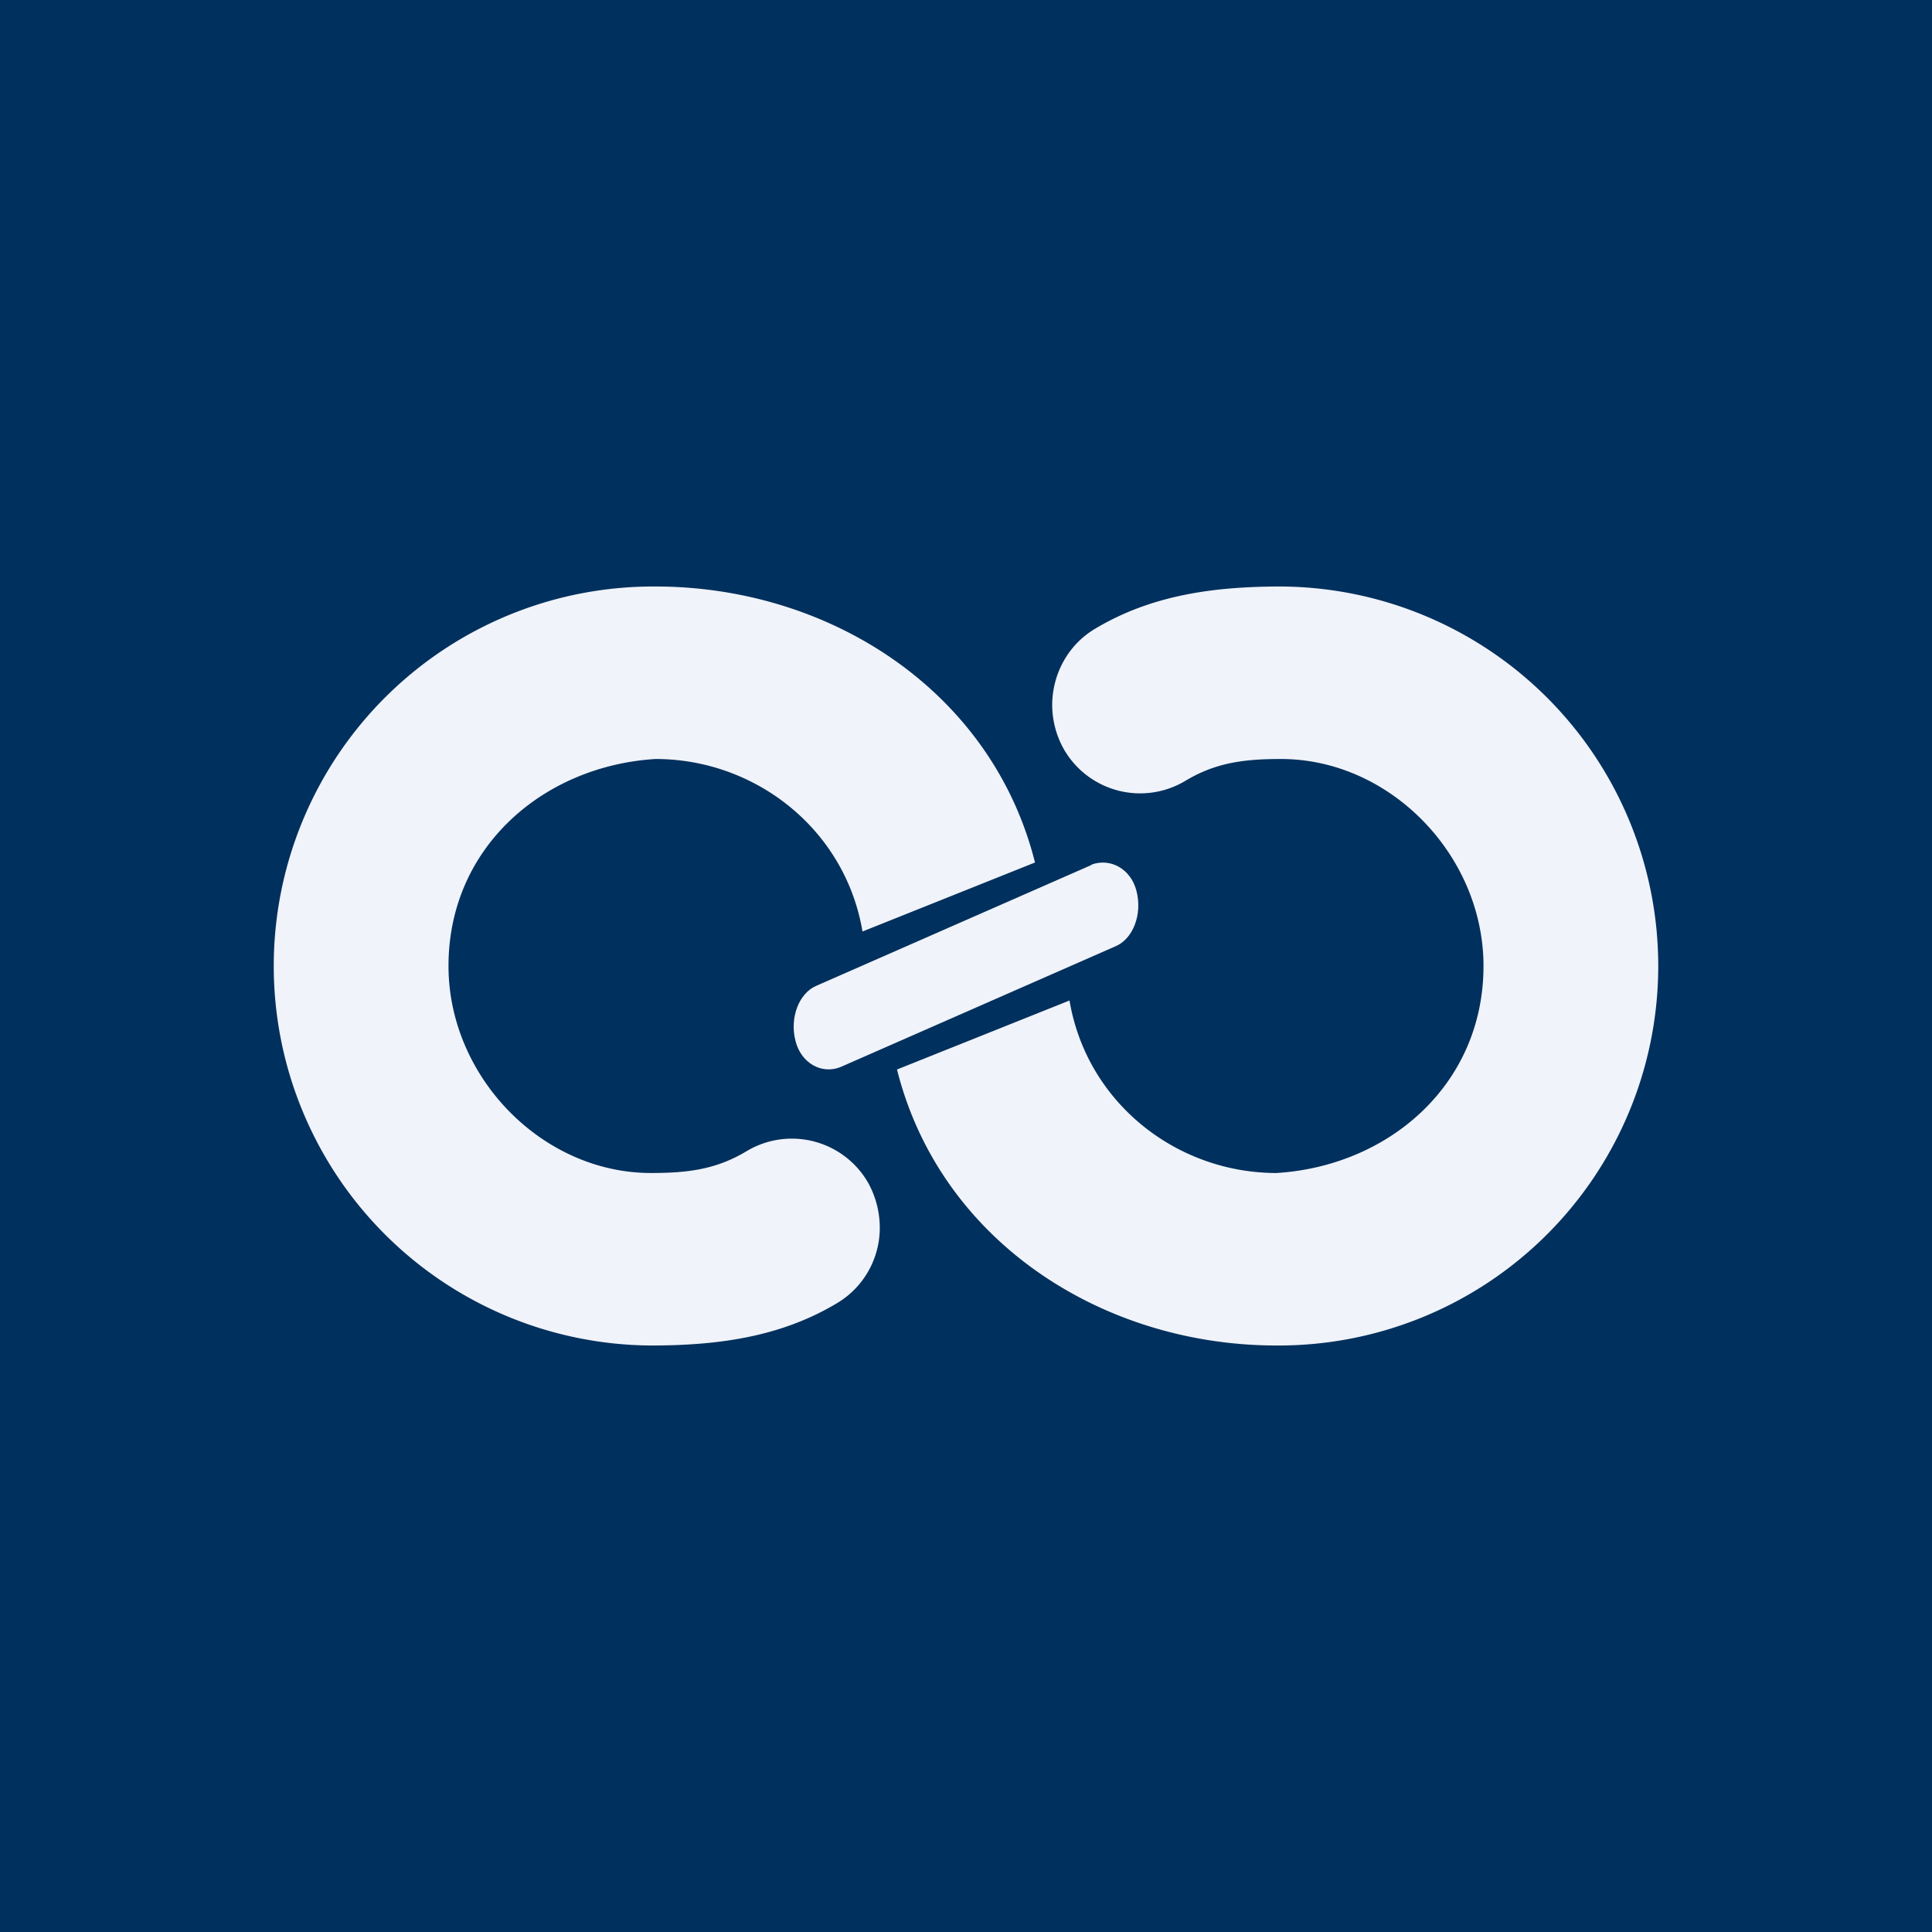
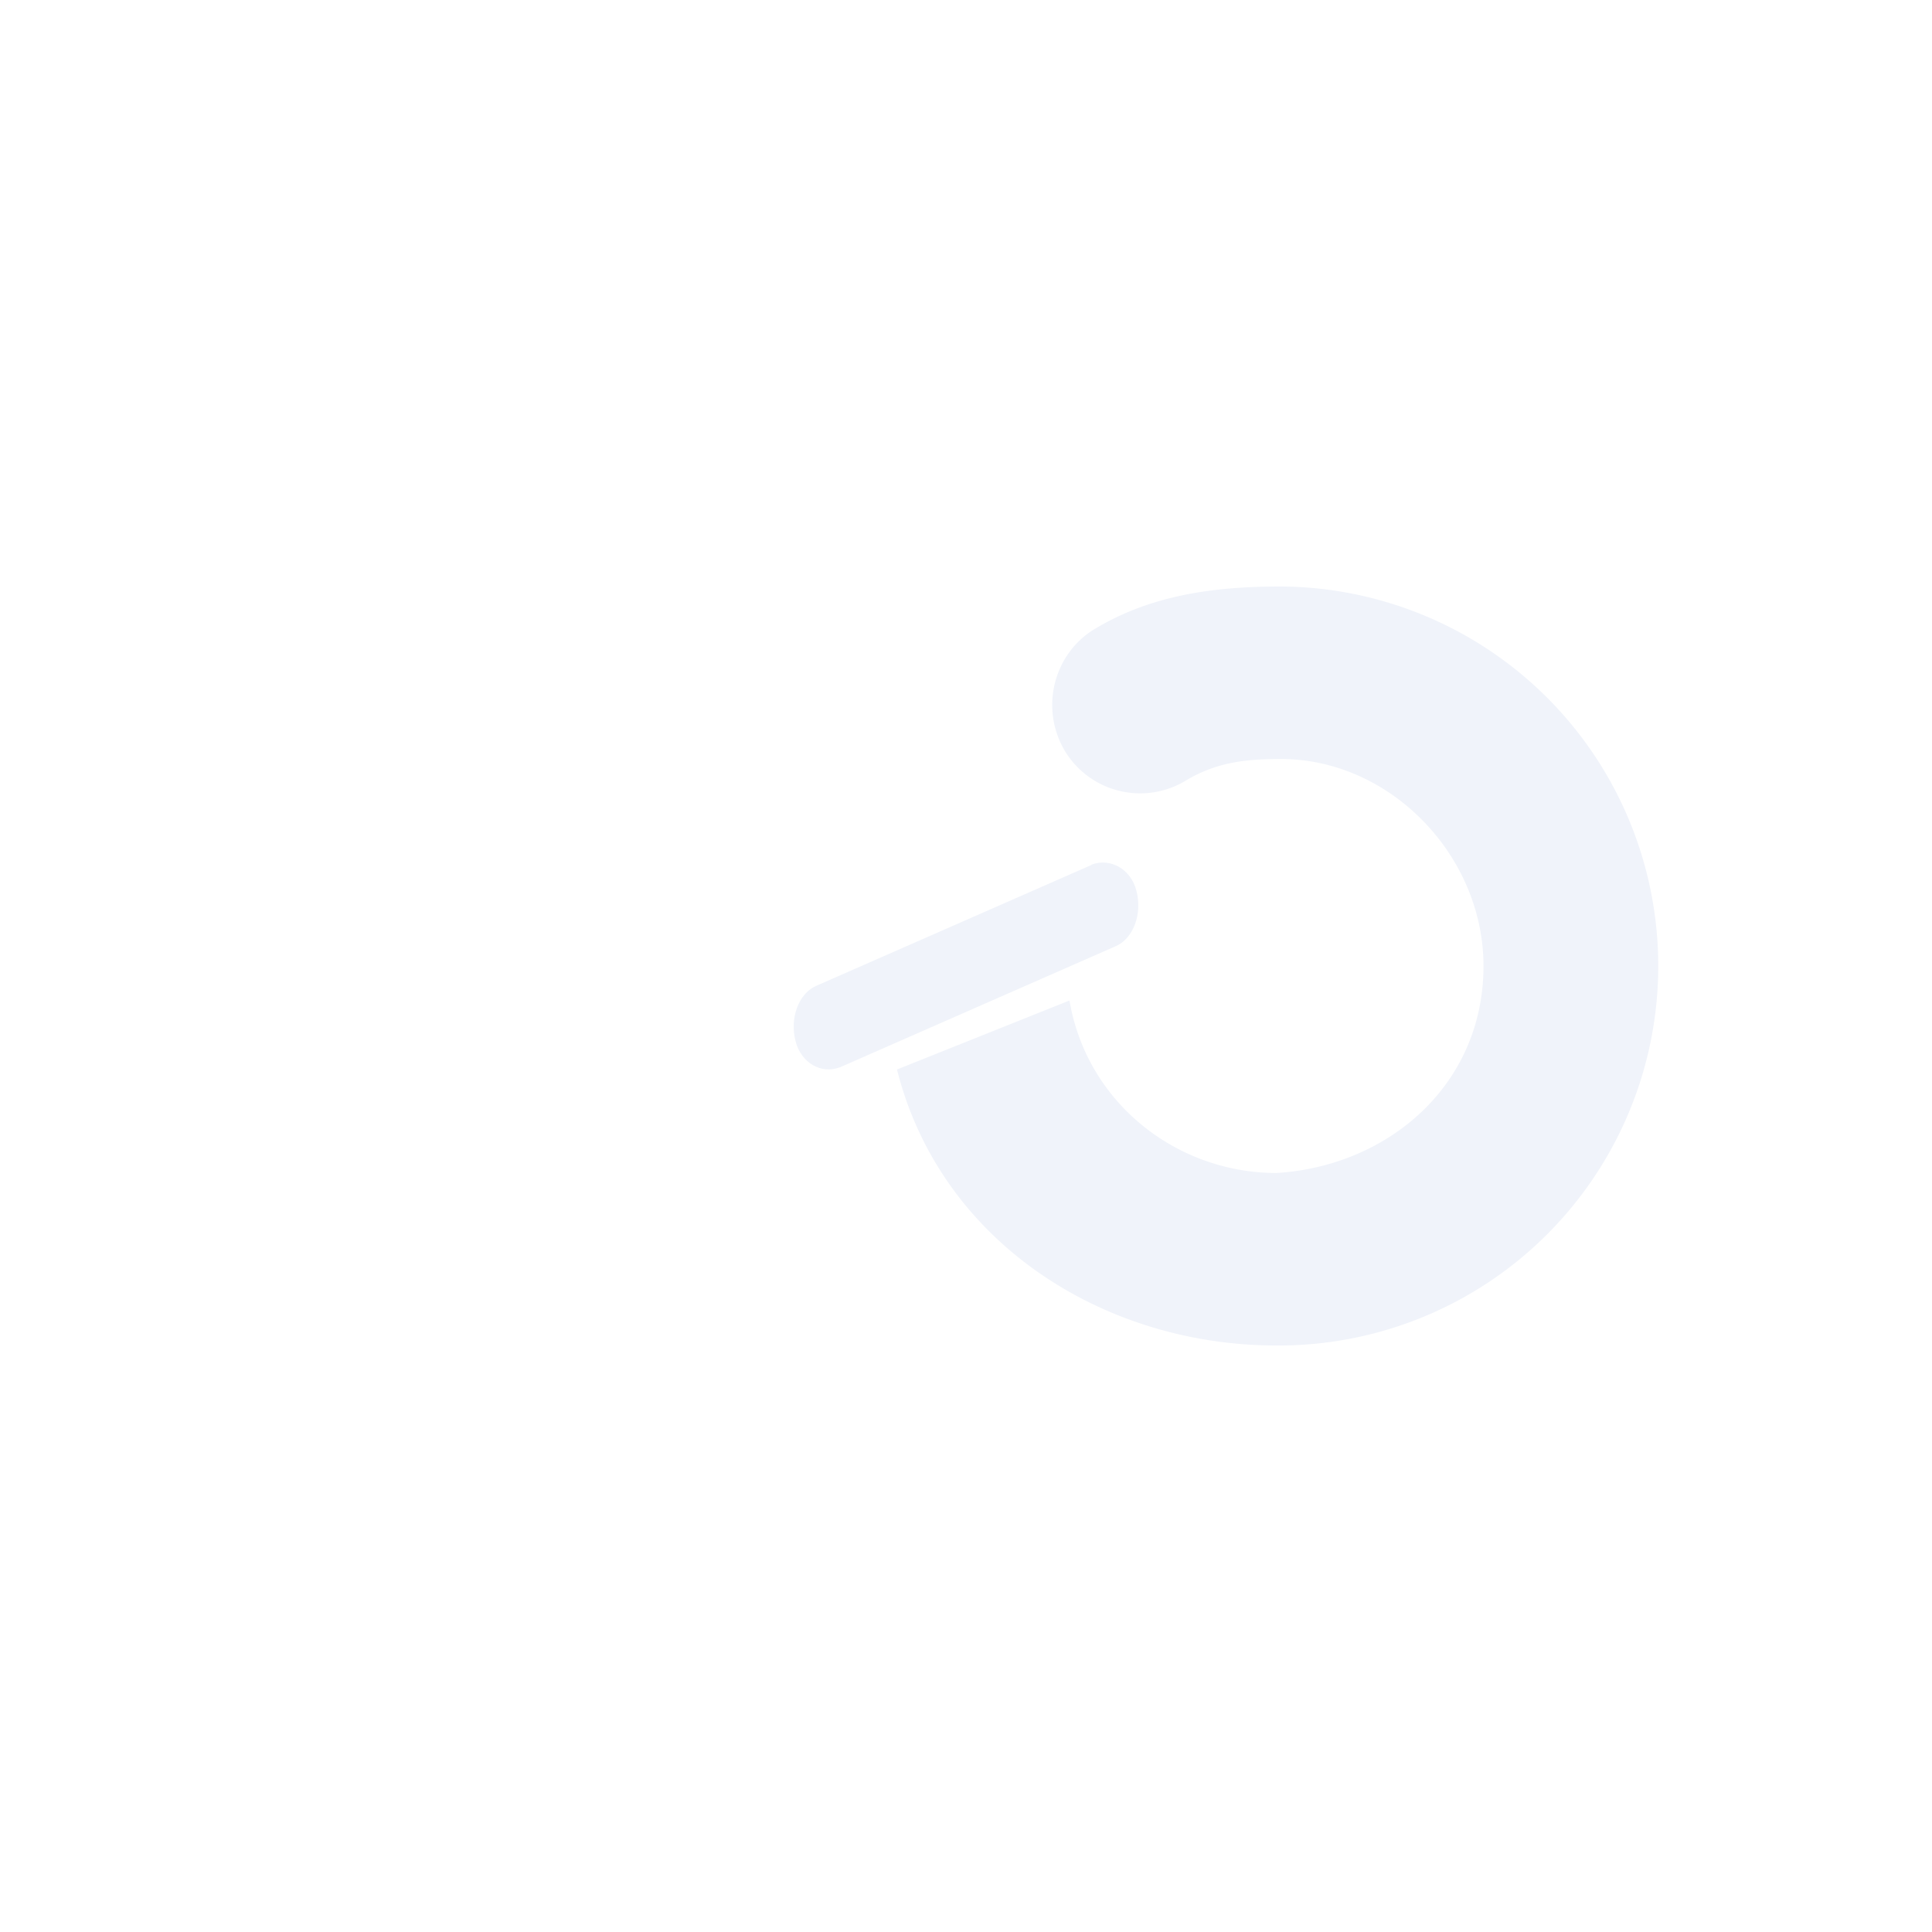
<svg xmlns="http://www.w3.org/2000/svg" width="56" height="56" viewBox="0 0 56 56">
-   <path fill="#00305D" d="M0 0h56v56H0z" />
-   <path d="M25 27c-.5-2.96-3.1-5-6-5-3.25.2-6 2.56-6 6 0 3.2 2.7 6 5.87 6 1.06 0 1.9-.1 2.8-.65a2.55 2.55 0 0 1 3.48.91c.25.44.36.92.35 1.39a2.54 2.54 0 0 1-1.25 2.13c-1.64.98-3.46 1.22-5.38 1.22A11 11 0 0 1 19 17c5.04 0 9.75 3.02 11 8l-5 2Z" fill="#F0F3FA" />
  <path d="M31 29c.5 2.96 3.1 5 6 5 3.25-.2 6-2.56 6-6 0-3.2-2.7-6-5.87-6-1.06 0-1.9.1-2.8.65a2.55 2.55 0 0 1-3.48-.91 2.62 2.62 0 0 1-.35-1.39c.03-.85.47-1.67 1.25-2.13 1.64-.98 3.46-1.22 5.38-1.22A11 11 0 0 1 37 39c-5.04 0-9.75-3.02-11-8l5-2Z" fill="#F0F3FA" />
  <path d="M31.64 25.06c.55-.2 1.14.13 1.3.76.18.68-.1 1.4-.61 1.61l-7.97 3.5c-.55.22-1.14-.12-1.3-.75-.18-.68.1-1.4.61-1.61l7.97-3.5Z" fill="#F0F3FA" />
</svg>